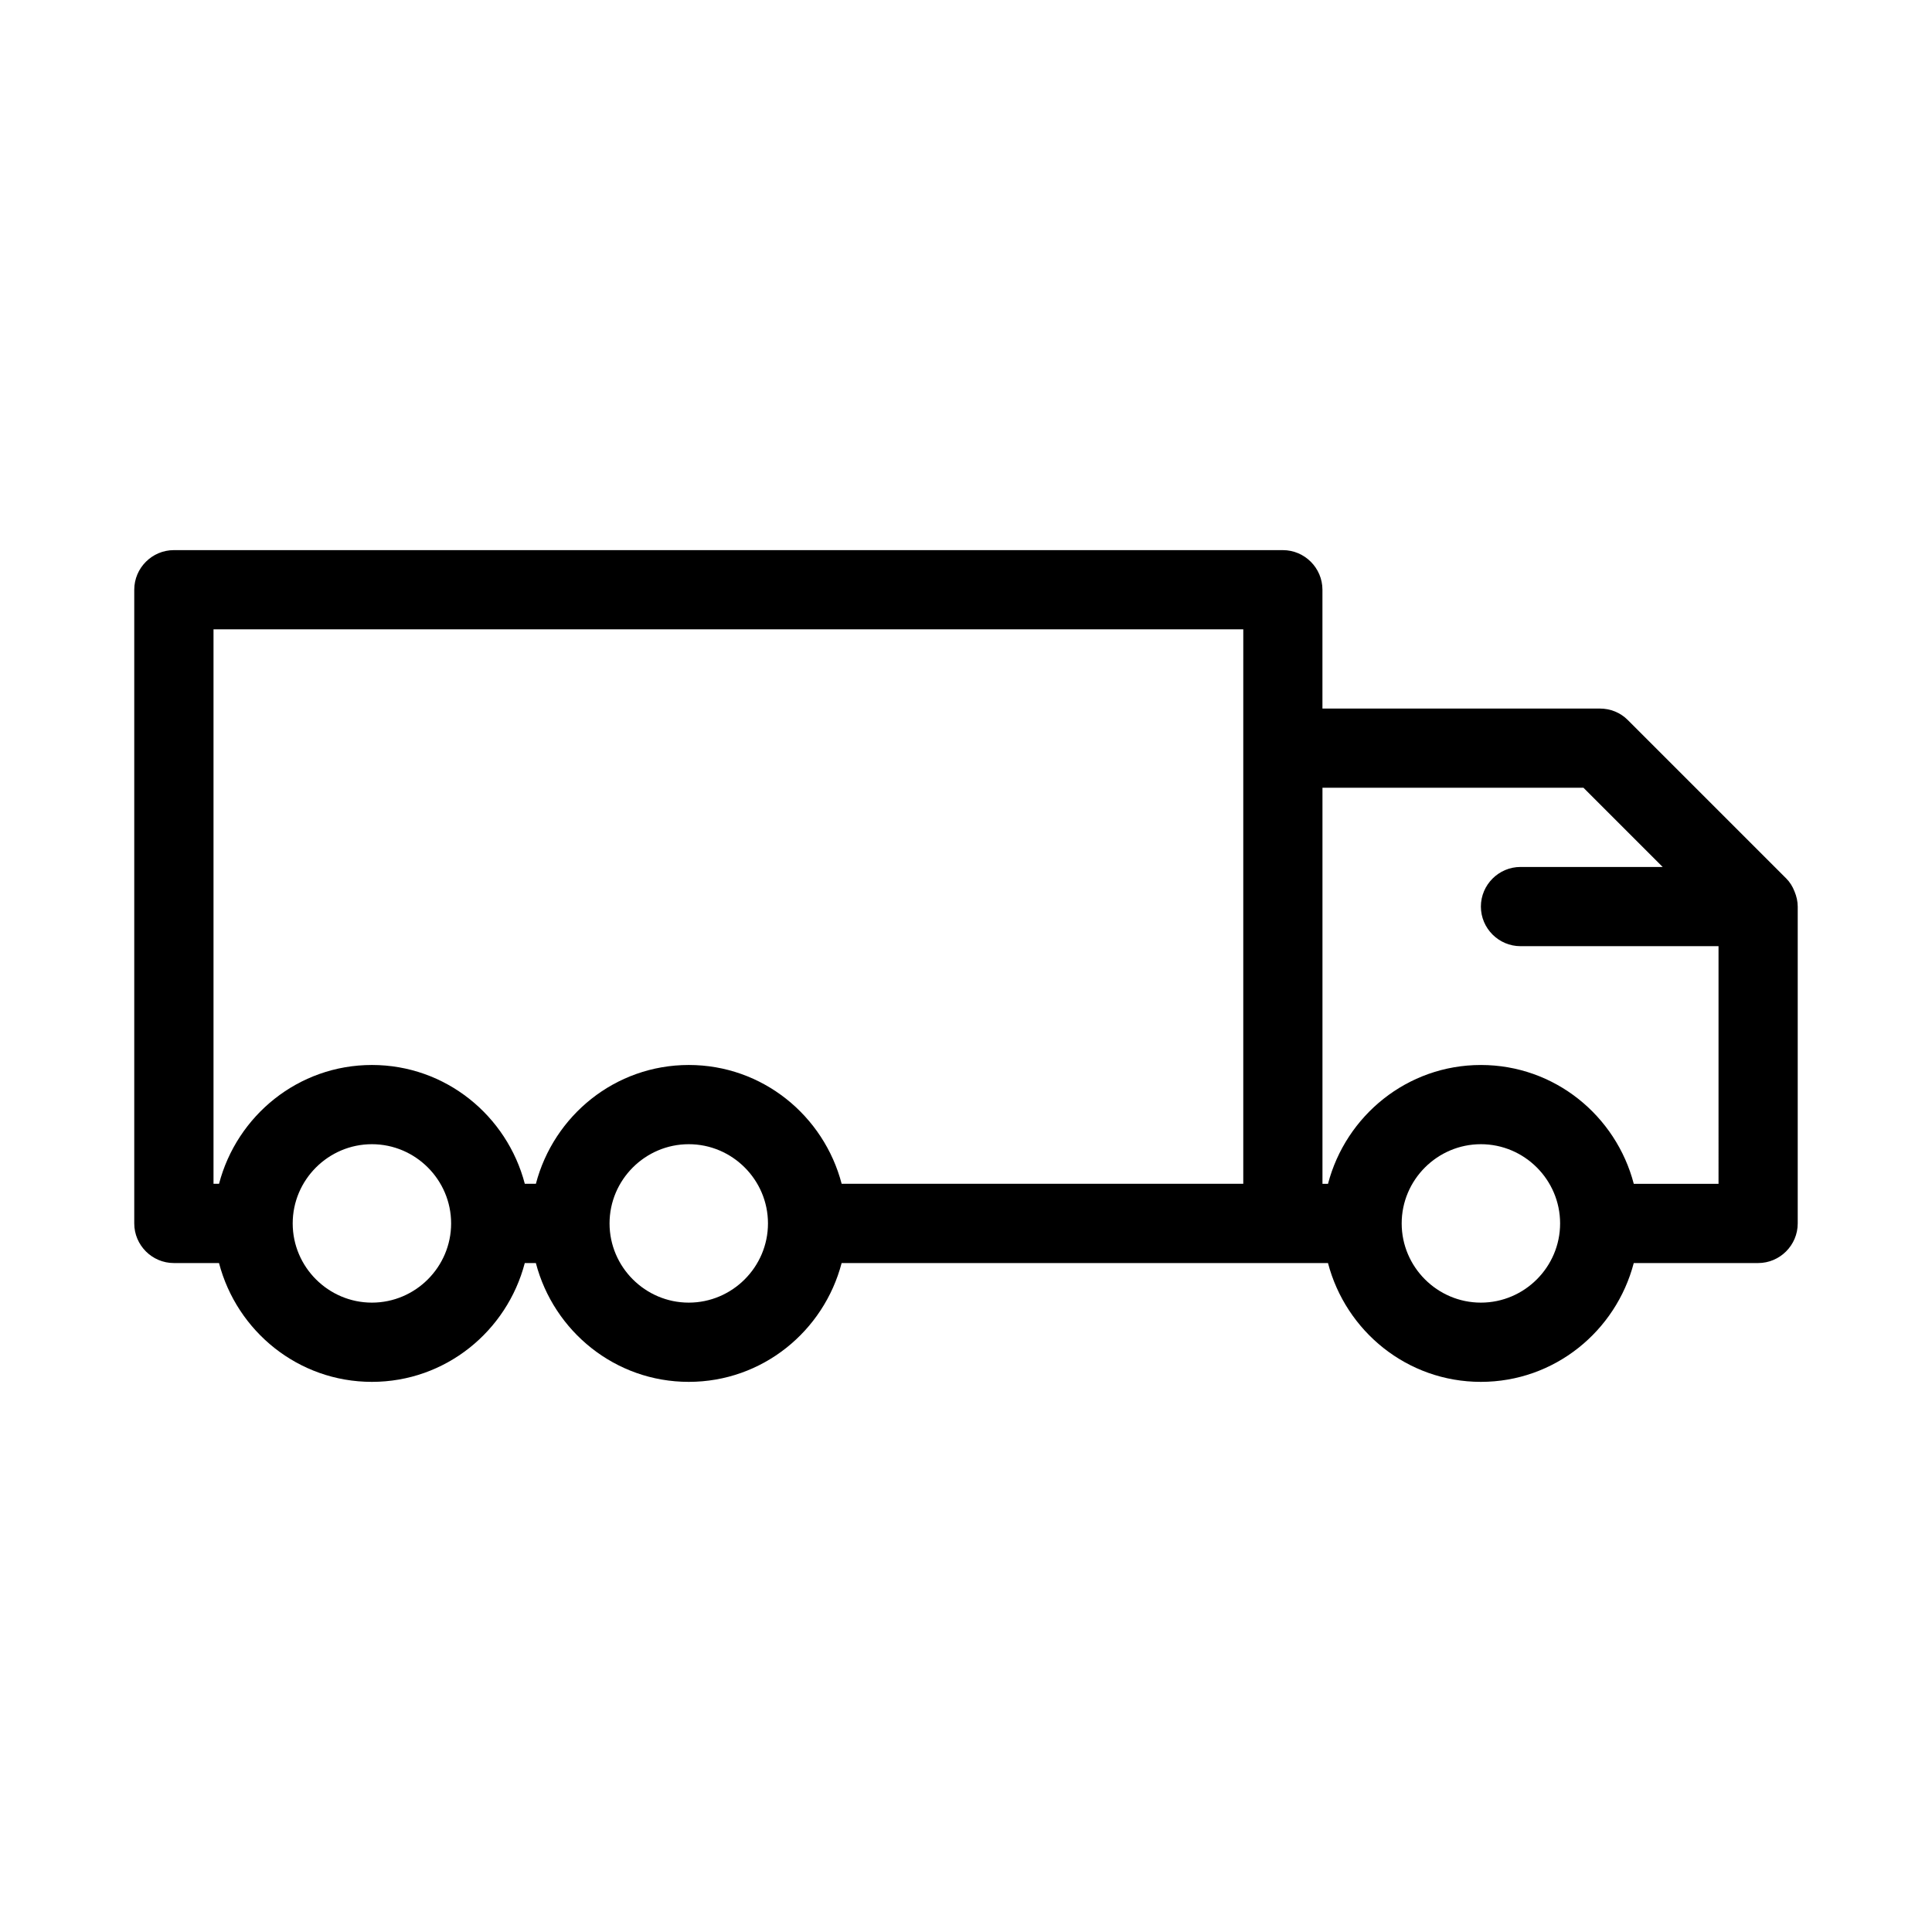
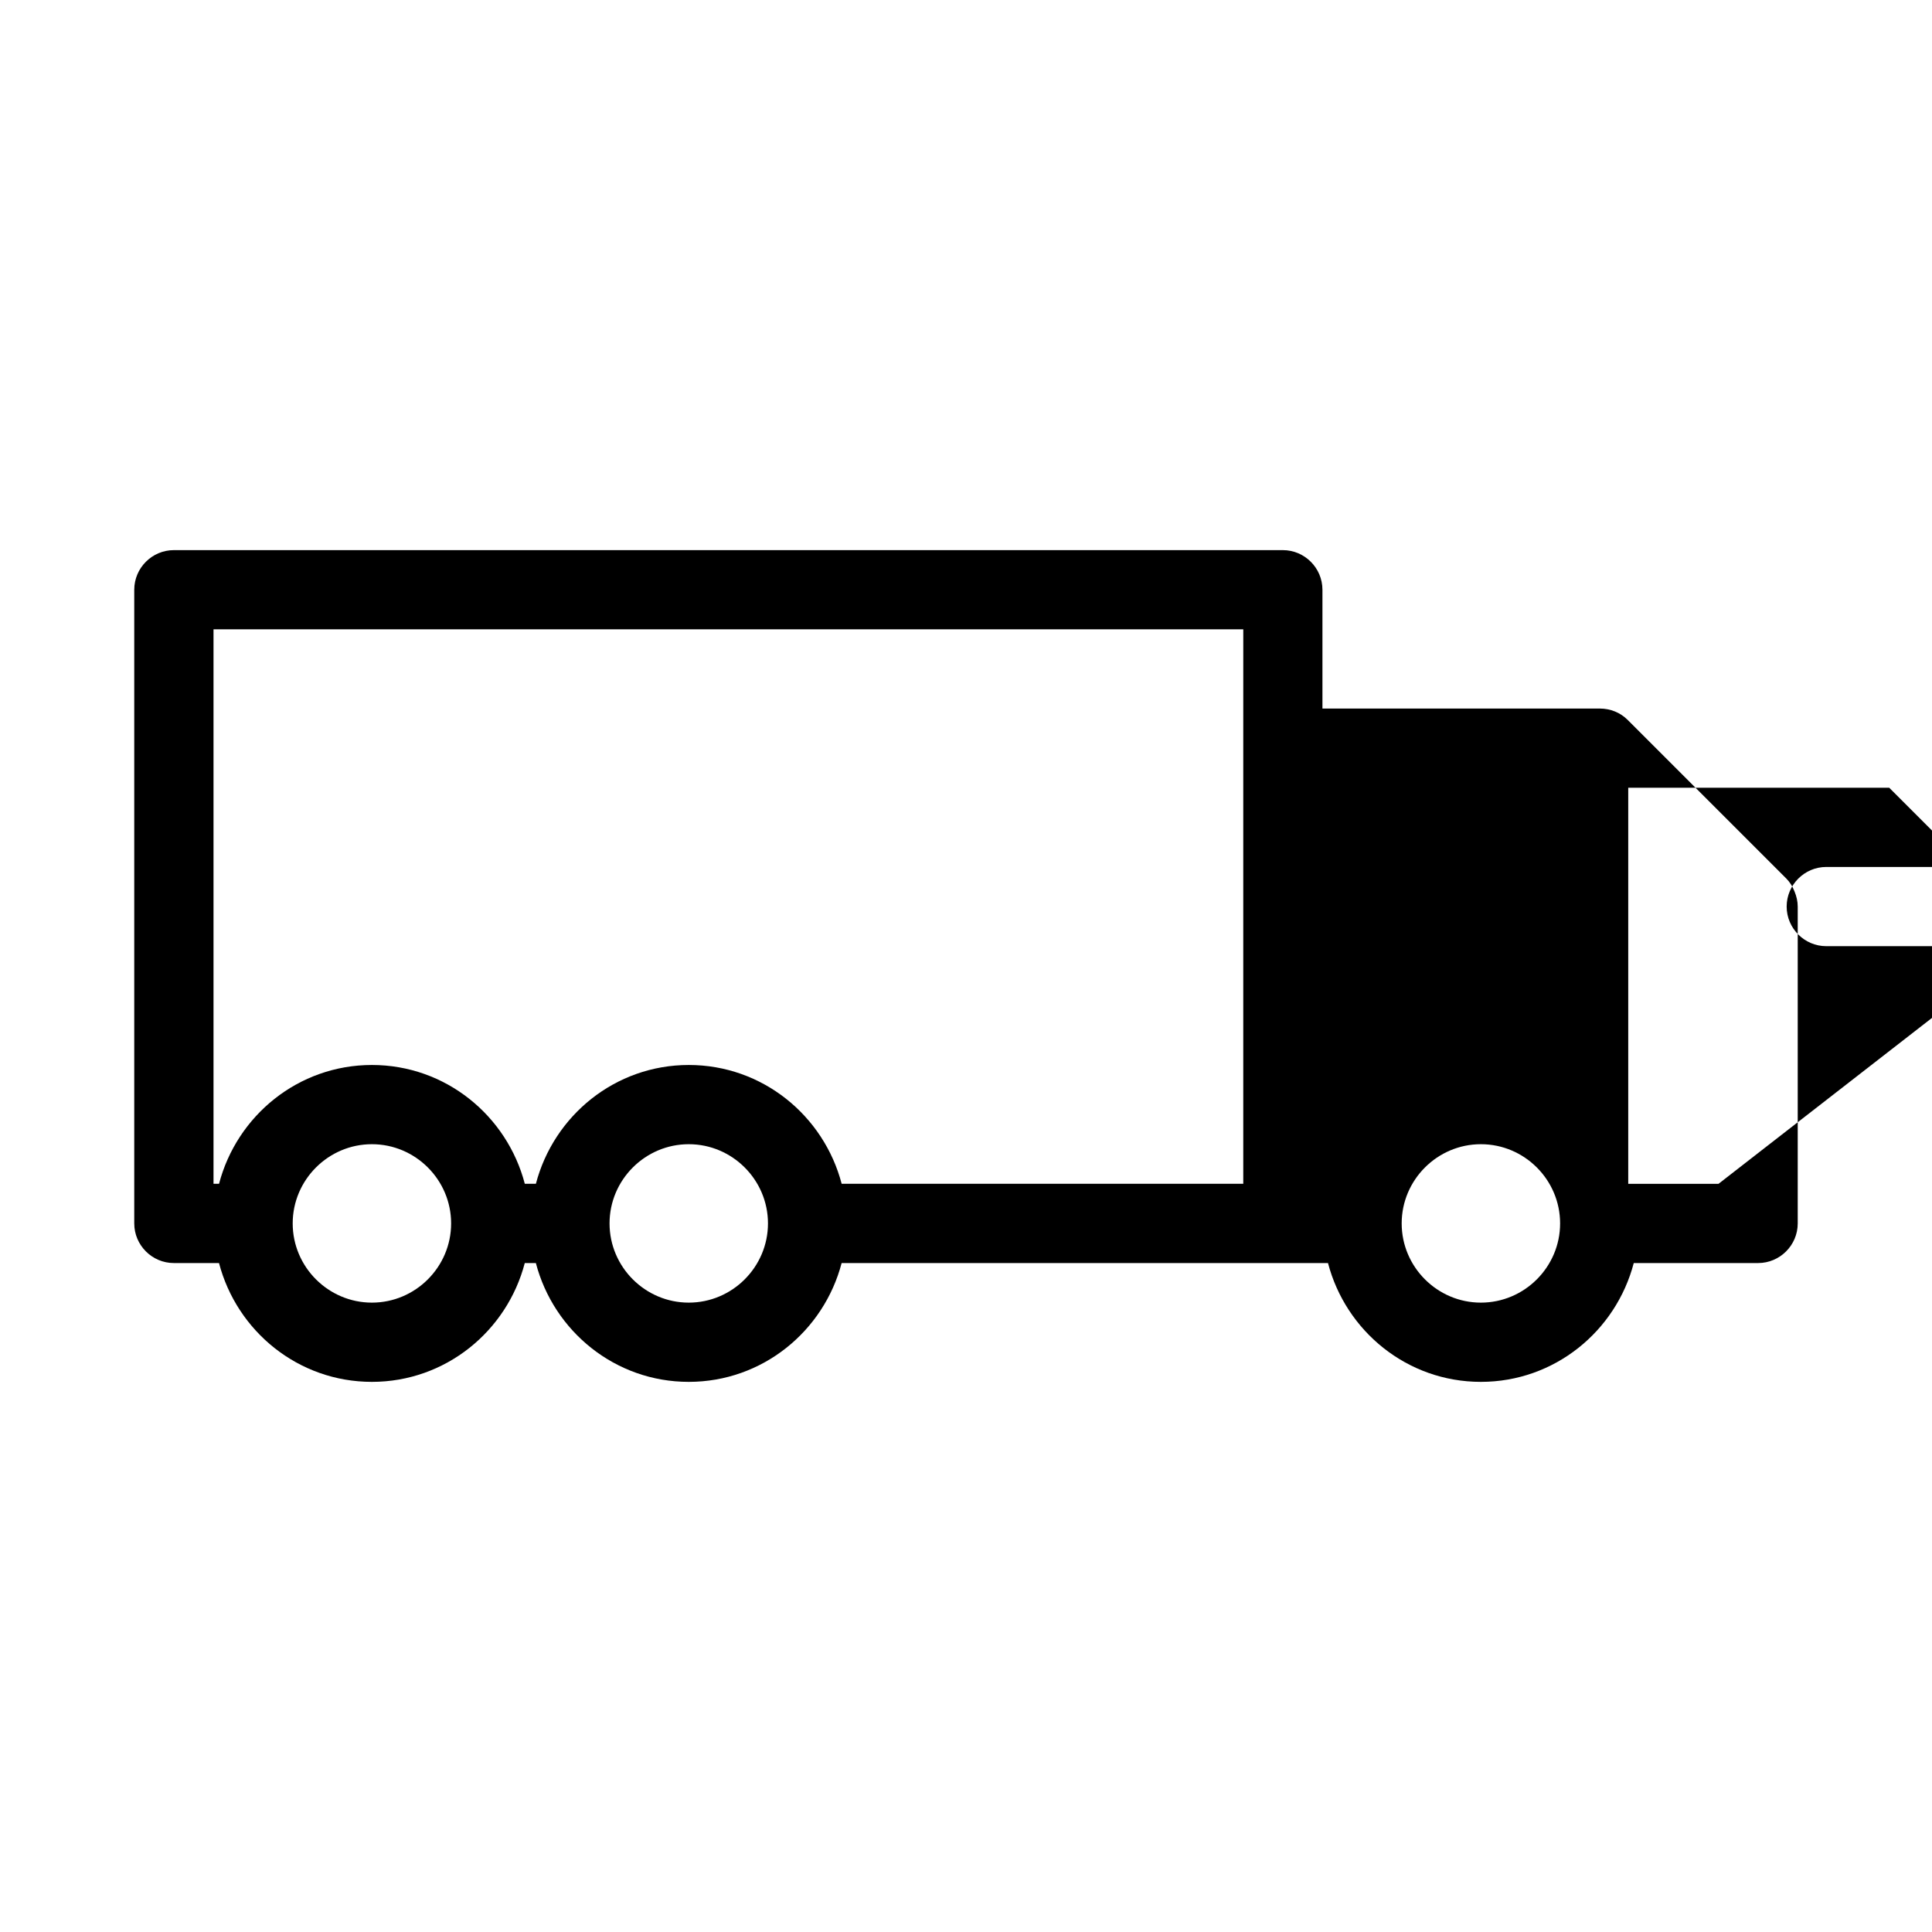
<svg xmlns="http://www.w3.org/2000/svg" fill="#000000" width="800px" height="800px" version="1.1" viewBox="144 144 512 512">
-   <path d="m617.37 376.8-41.984-41.984c-1.996-1.996-4.617-3.043-7.453-3.043h-73.473v-31.488c0-5.773-4.723-10.496-10.496-10.496h-293.89c-5.773 0-10.496 4.723-10.496 10.496v167.94c0 5.773 4.723 10.496 10.496 10.496h11.965c4.723 18.055 20.992 31.488 40.516 31.488 19.523 0 35.793-13.434 40.516-31.488h2.938c4.723 18.055 20.992 31.488 40.516 31.488 19.523 0 35.793-13.434 40.516-31.488h128.89c4.723 18.055 20.992 31.488 40.516 31.488 19.523 0 35.793-13.434 40.516-31.488h32.957c5.773 0 10.496-4.723 10.496-10.496v-83.969c0-1.363-0.316-2.731-0.84-3.988-0.523-1.363-1.258-2.519-2.203-3.465zm-374.81 112.41c-11.547 0-20.992-9.445-20.992-20.992s9.445-20.992 20.992-20.992 20.992 9.445 20.992 20.992-9.445 20.992-20.992 20.992zm83.969 0c-11.547 0-20.992-9.445-20.992-20.992s9.445-20.992 20.992-20.992 20.992 9.445 20.992 20.992-9.449 20.992-20.992 20.992zm146.95-146.95v115.46h-106.43c-4.723-18.055-20.992-31.488-40.516-31.488-19.523 0-35.793 13.434-40.516 31.488h-2.938c-4.723-18.055-20.992-31.488-40.516-31.488-19.523 0-35.793 13.434-40.516 31.488h-1.465v-146.95h272.9zm62.973 146.95c-11.547 0-20.992-9.445-20.992-20.992s9.445-20.992 20.992-20.992c11.547 0 20.992 9.445 20.992 20.992s-9.445 20.992-20.992 20.992zm62.977-31.488h-22.461c-4.723-18.055-20.992-31.488-40.516-31.488-19.523 0-35.793 13.434-40.516 31.488h-1.469v-104.96h69.168l20.992 20.992h-37.68c-5.773 0-10.496 4.723-10.496 10.496 0 5.773 4.723 10.496 10.496 10.496h52.48z" />
+   <path d="m617.37 376.8-41.984-41.984c-1.996-1.996-4.617-3.043-7.453-3.043h-73.473v-31.488c0-5.773-4.723-10.496-10.496-10.496h-293.89c-5.773 0-10.496 4.723-10.496 10.496v167.94c0 5.773 4.723 10.496 10.496 10.496h11.965c4.723 18.055 20.992 31.488 40.516 31.488 19.523 0 35.793-13.434 40.516-31.488h2.938c4.723 18.055 20.992 31.488 40.516 31.488 19.523 0 35.793-13.434 40.516-31.488h128.89c4.723 18.055 20.992 31.488 40.516 31.488 19.523 0 35.793-13.434 40.516-31.488h32.957c5.773 0 10.496-4.723 10.496-10.496v-83.969c0-1.363-0.316-2.731-0.84-3.988-0.523-1.363-1.258-2.519-2.203-3.465zm-374.81 112.41c-11.547 0-20.992-9.445-20.992-20.992s9.445-20.992 20.992-20.992 20.992 9.445 20.992 20.992-9.445 20.992-20.992 20.992zm83.969 0c-11.547 0-20.992-9.445-20.992-20.992s9.445-20.992 20.992-20.992 20.992 9.445 20.992 20.992-9.449 20.992-20.992 20.992zm146.95-146.95v115.46h-106.43c-4.723-18.055-20.992-31.488-40.516-31.488-19.523 0-35.793 13.434-40.516 31.488h-2.938c-4.723-18.055-20.992-31.488-40.516-31.488-19.523 0-35.793 13.434-40.516 31.488h-1.465v-146.95h272.9zm62.973 146.95c-11.547 0-20.992-9.445-20.992-20.992s9.445-20.992 20.992-20.992c11.547 0 20.992 9.445 20.992 20.992s-9.445 20.992-20.992 20.992zm62.977-31.488h-22.461h-1.469v-104.96h69.168l20.992 20.992h-37.68c-5.773 0-10.496 4.723-10.496 10.496 0 5.773 4.723 10.496 10.496 10.496h52.48z" />
</svg>